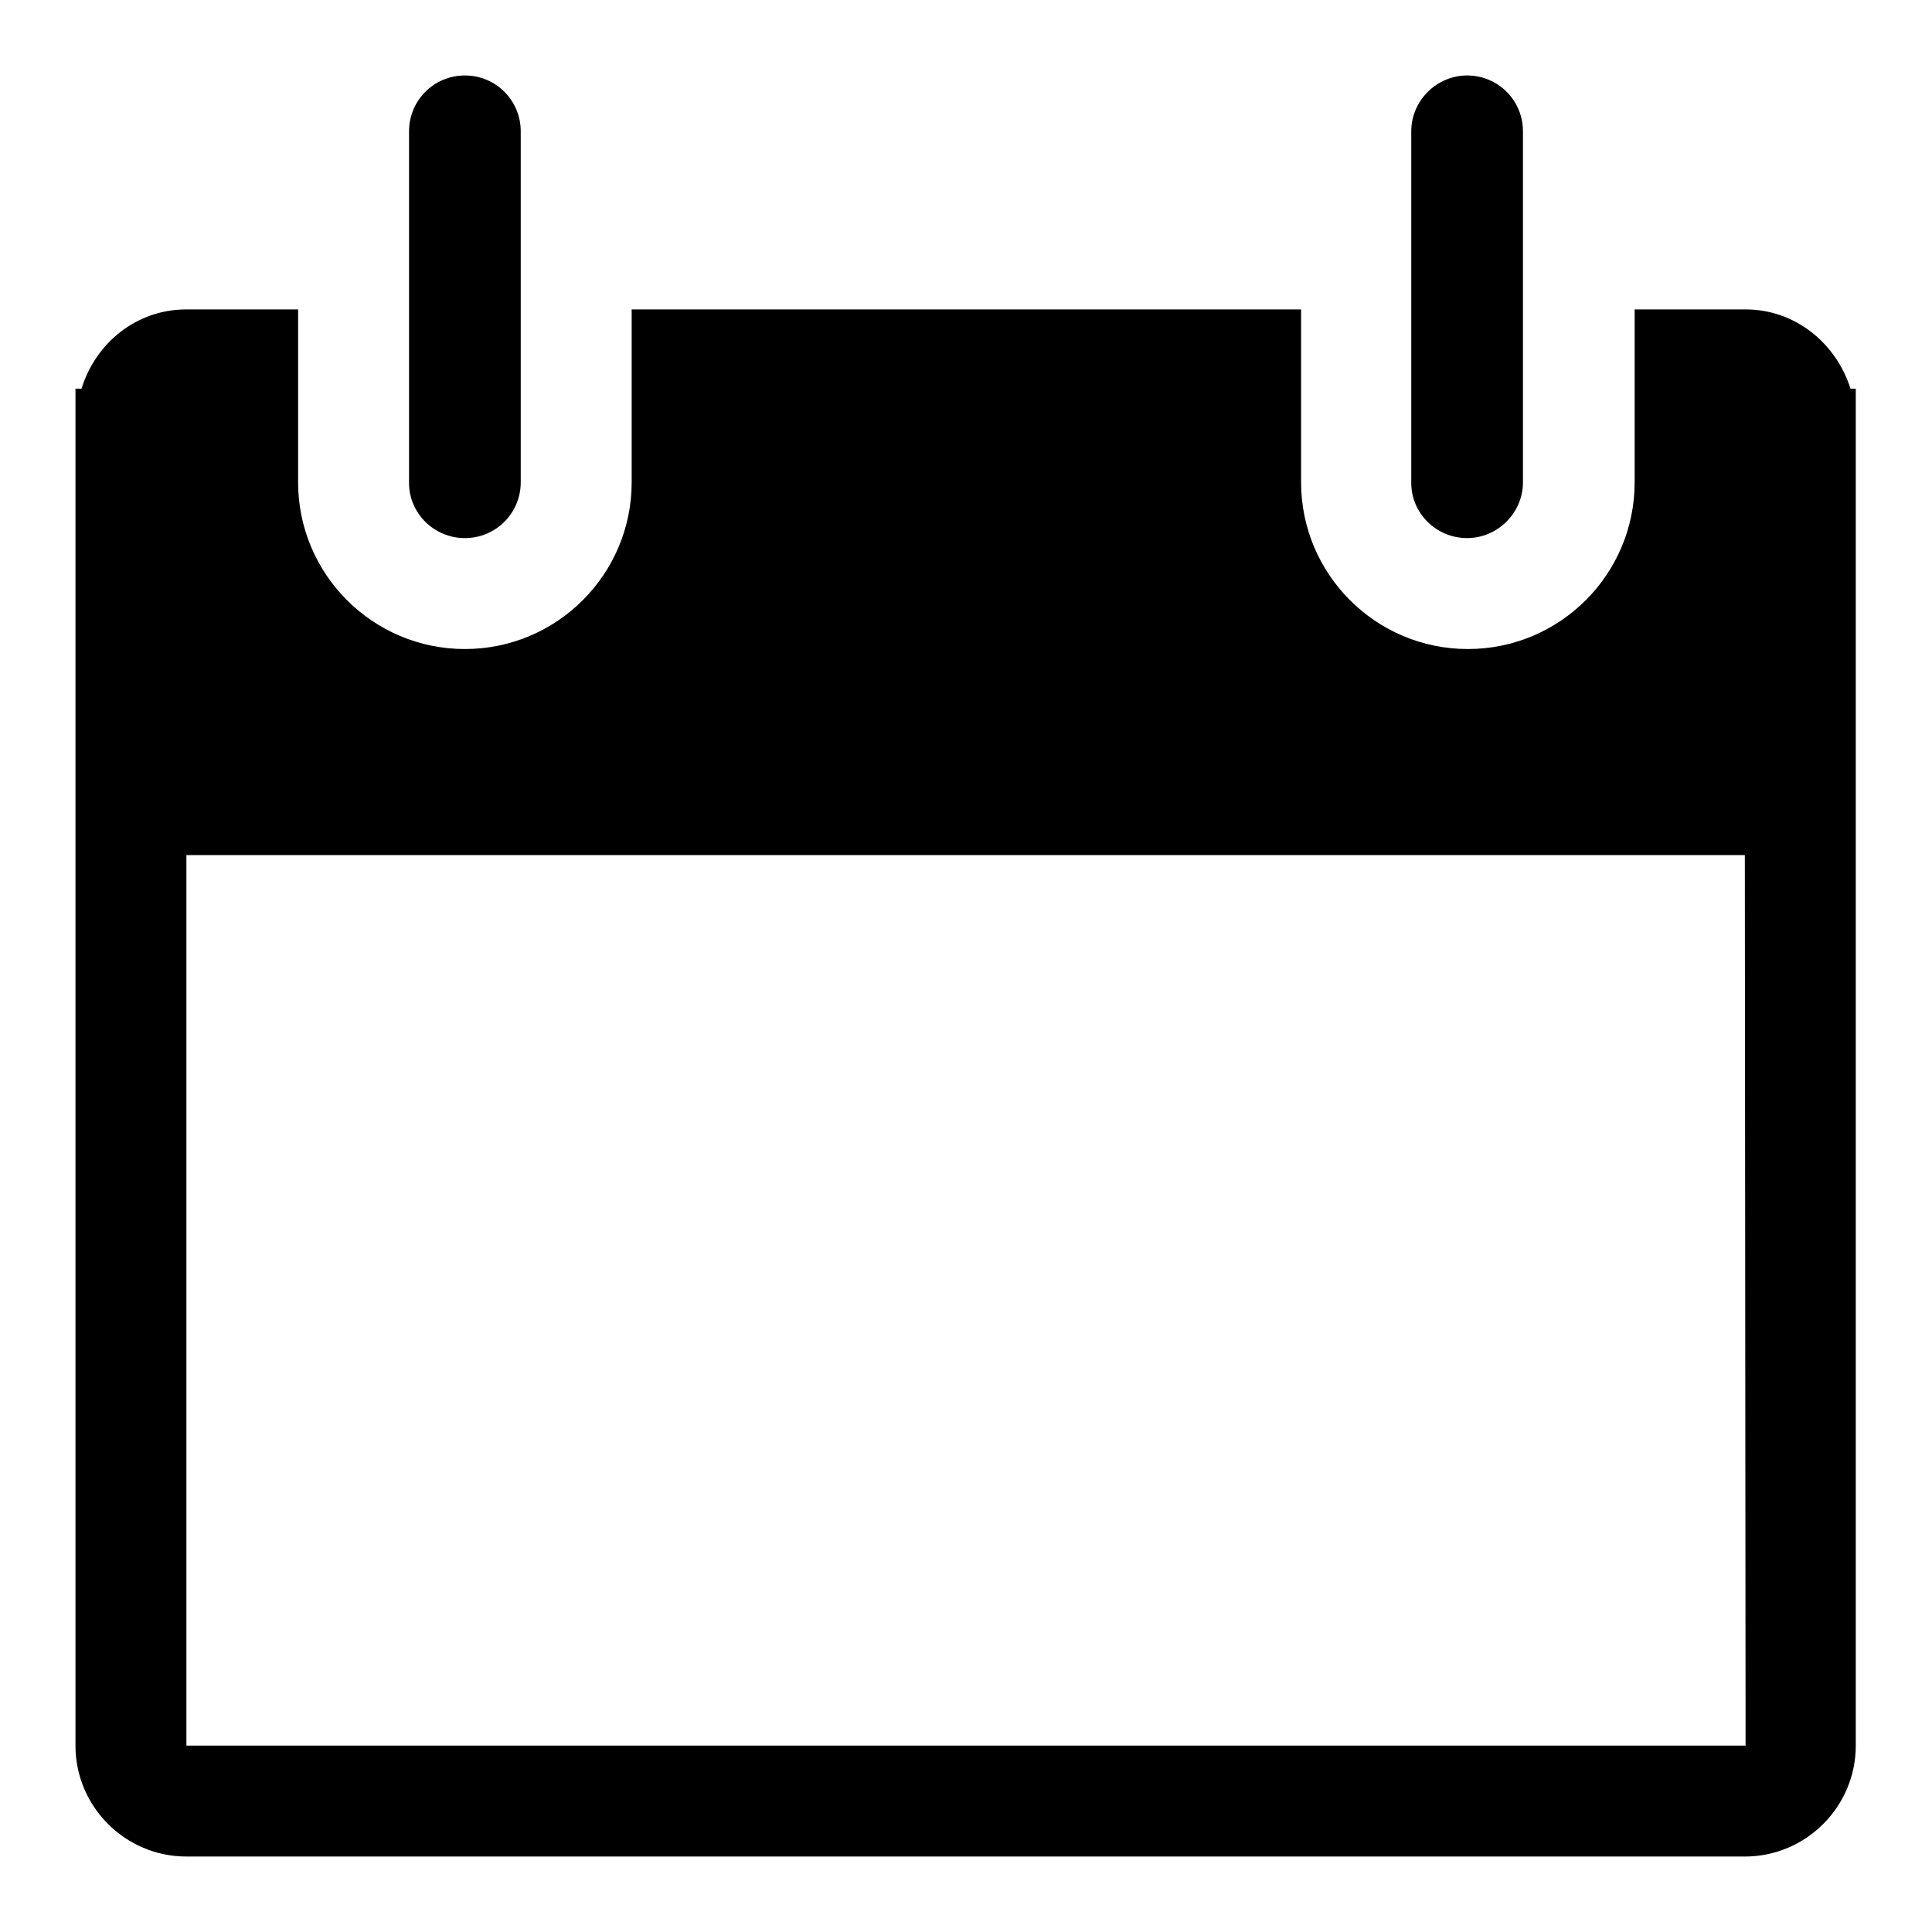
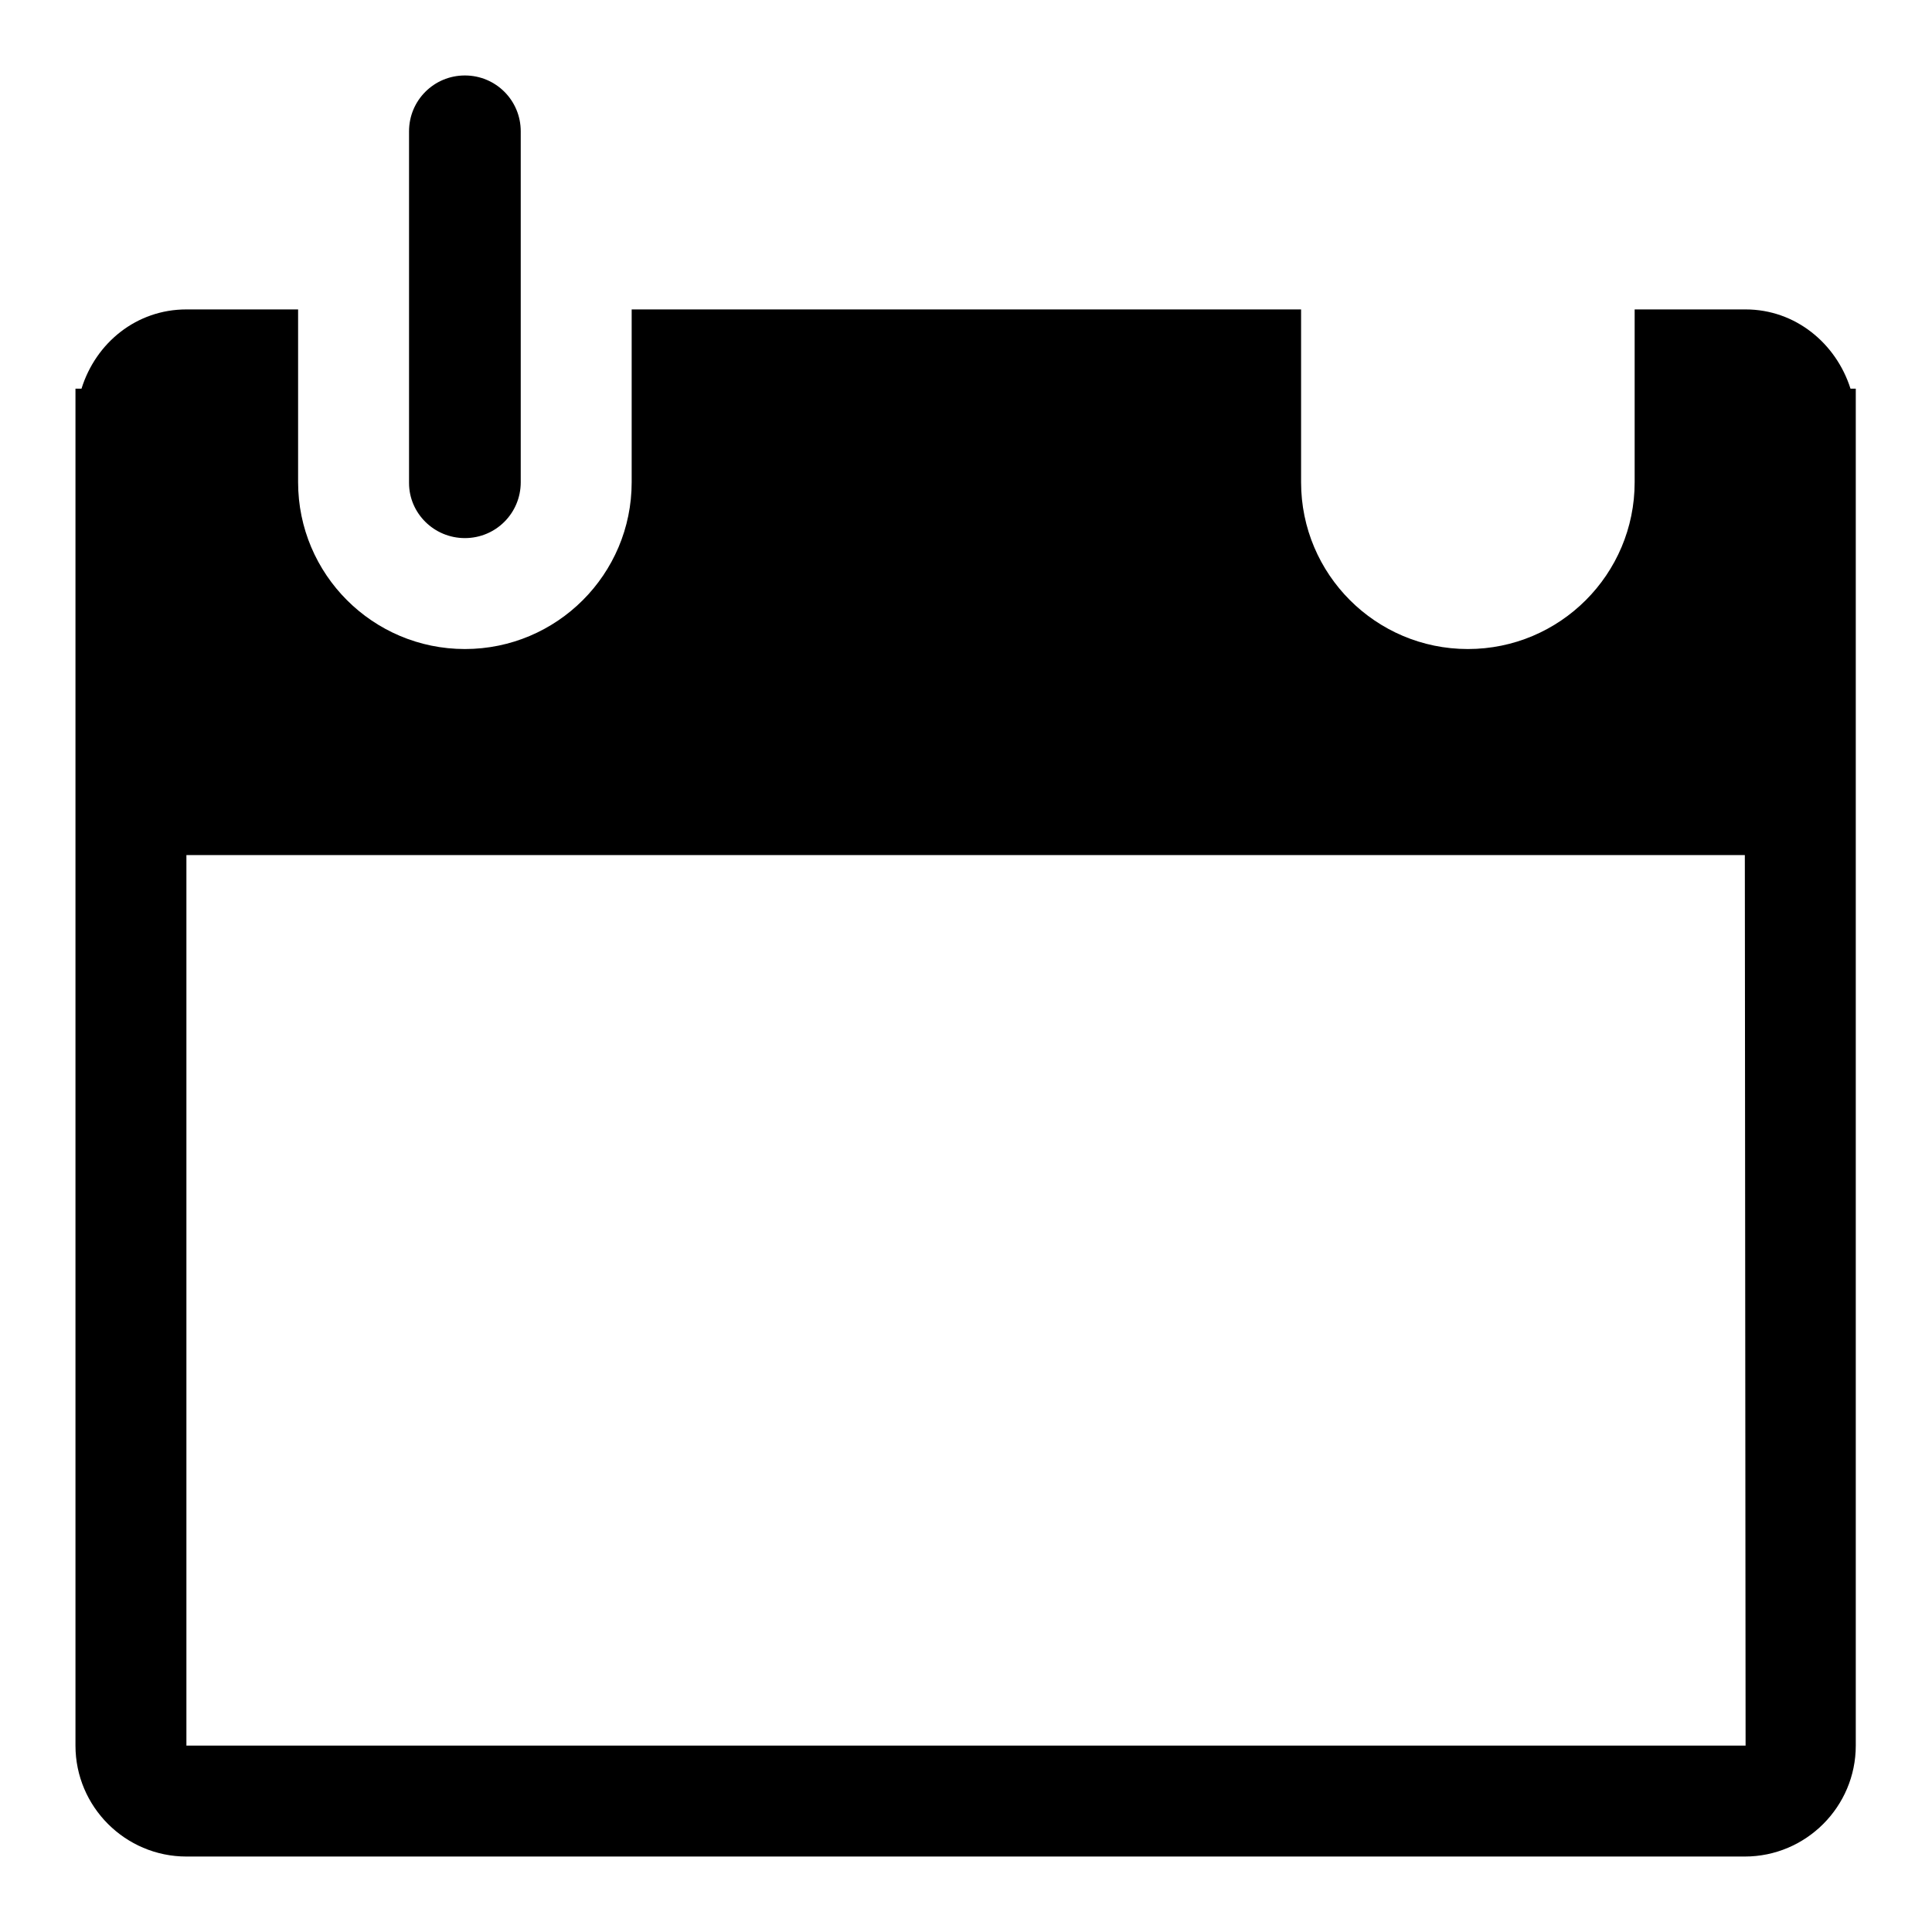
<svg xmlns="http://www.w3.org/2000/svg" version="1.1" x="0px" y="0px" viewBox="0 0 256 256" enable-background="new 0 0 256 256" xml:space="preserve">
  <g>
    <g>
      <g>
        <g>
          <g>
            <g>
              <path fill="#000000" d="M245.2,51.5c-1.9-6-7.3-10.5-13.9-10.5h-14.7v22.9c0,12.2-9.9,22.1-22.1,22.1s-22.1-9.9-22.1-22.1V41H83.7v22.9c0,12.2-9.9,22.1-22.1,22.1c-12.2,0-22.1-9.9-22.1-22.1V41H24.7c-6.6,0-12,4.4-13.9,10.5H10v179.8c0,8.1,6.6,14.7,14.7,14.7h206.5c8.1,0,14.7-6.6,14.7-14.7V51.5H245.2z M231.3,231.3H24.7v-118h206.5L231.3,231.3L231.3,231.3z" />
              <path fill="#000000" d="M61.6,71.3c4.1,0,7.4-3.3,7.4-7.4V17.4c0-4.1-3.3-7.4-7.4-7.4c-4.1,0-7.4,3.3-7.4,7.4v46.6C54.2,68,57.5,71.3,61.6,71.3z" />
-               <path fill="#000000" d="M194.4,71.3c4,0,7.4-3.3,7.4-7.4V17.4c0-4.1-3.3-7.4-7.4-7.4c-4,0-7.4,3.3-7.4,7.4v46.6C187,68,190.3,71.3,194.4,71.3z" />
            </g>
          </g>
        </g>
      </g>
      <g />
      <g />
      <g />
      <g />
      <g />
      <g />
      <g />
      <g />
      <g />
      <g />
      <g />
      <g />
      <g />
      <g />
      <g />
    </g>
  </g>
</svg>